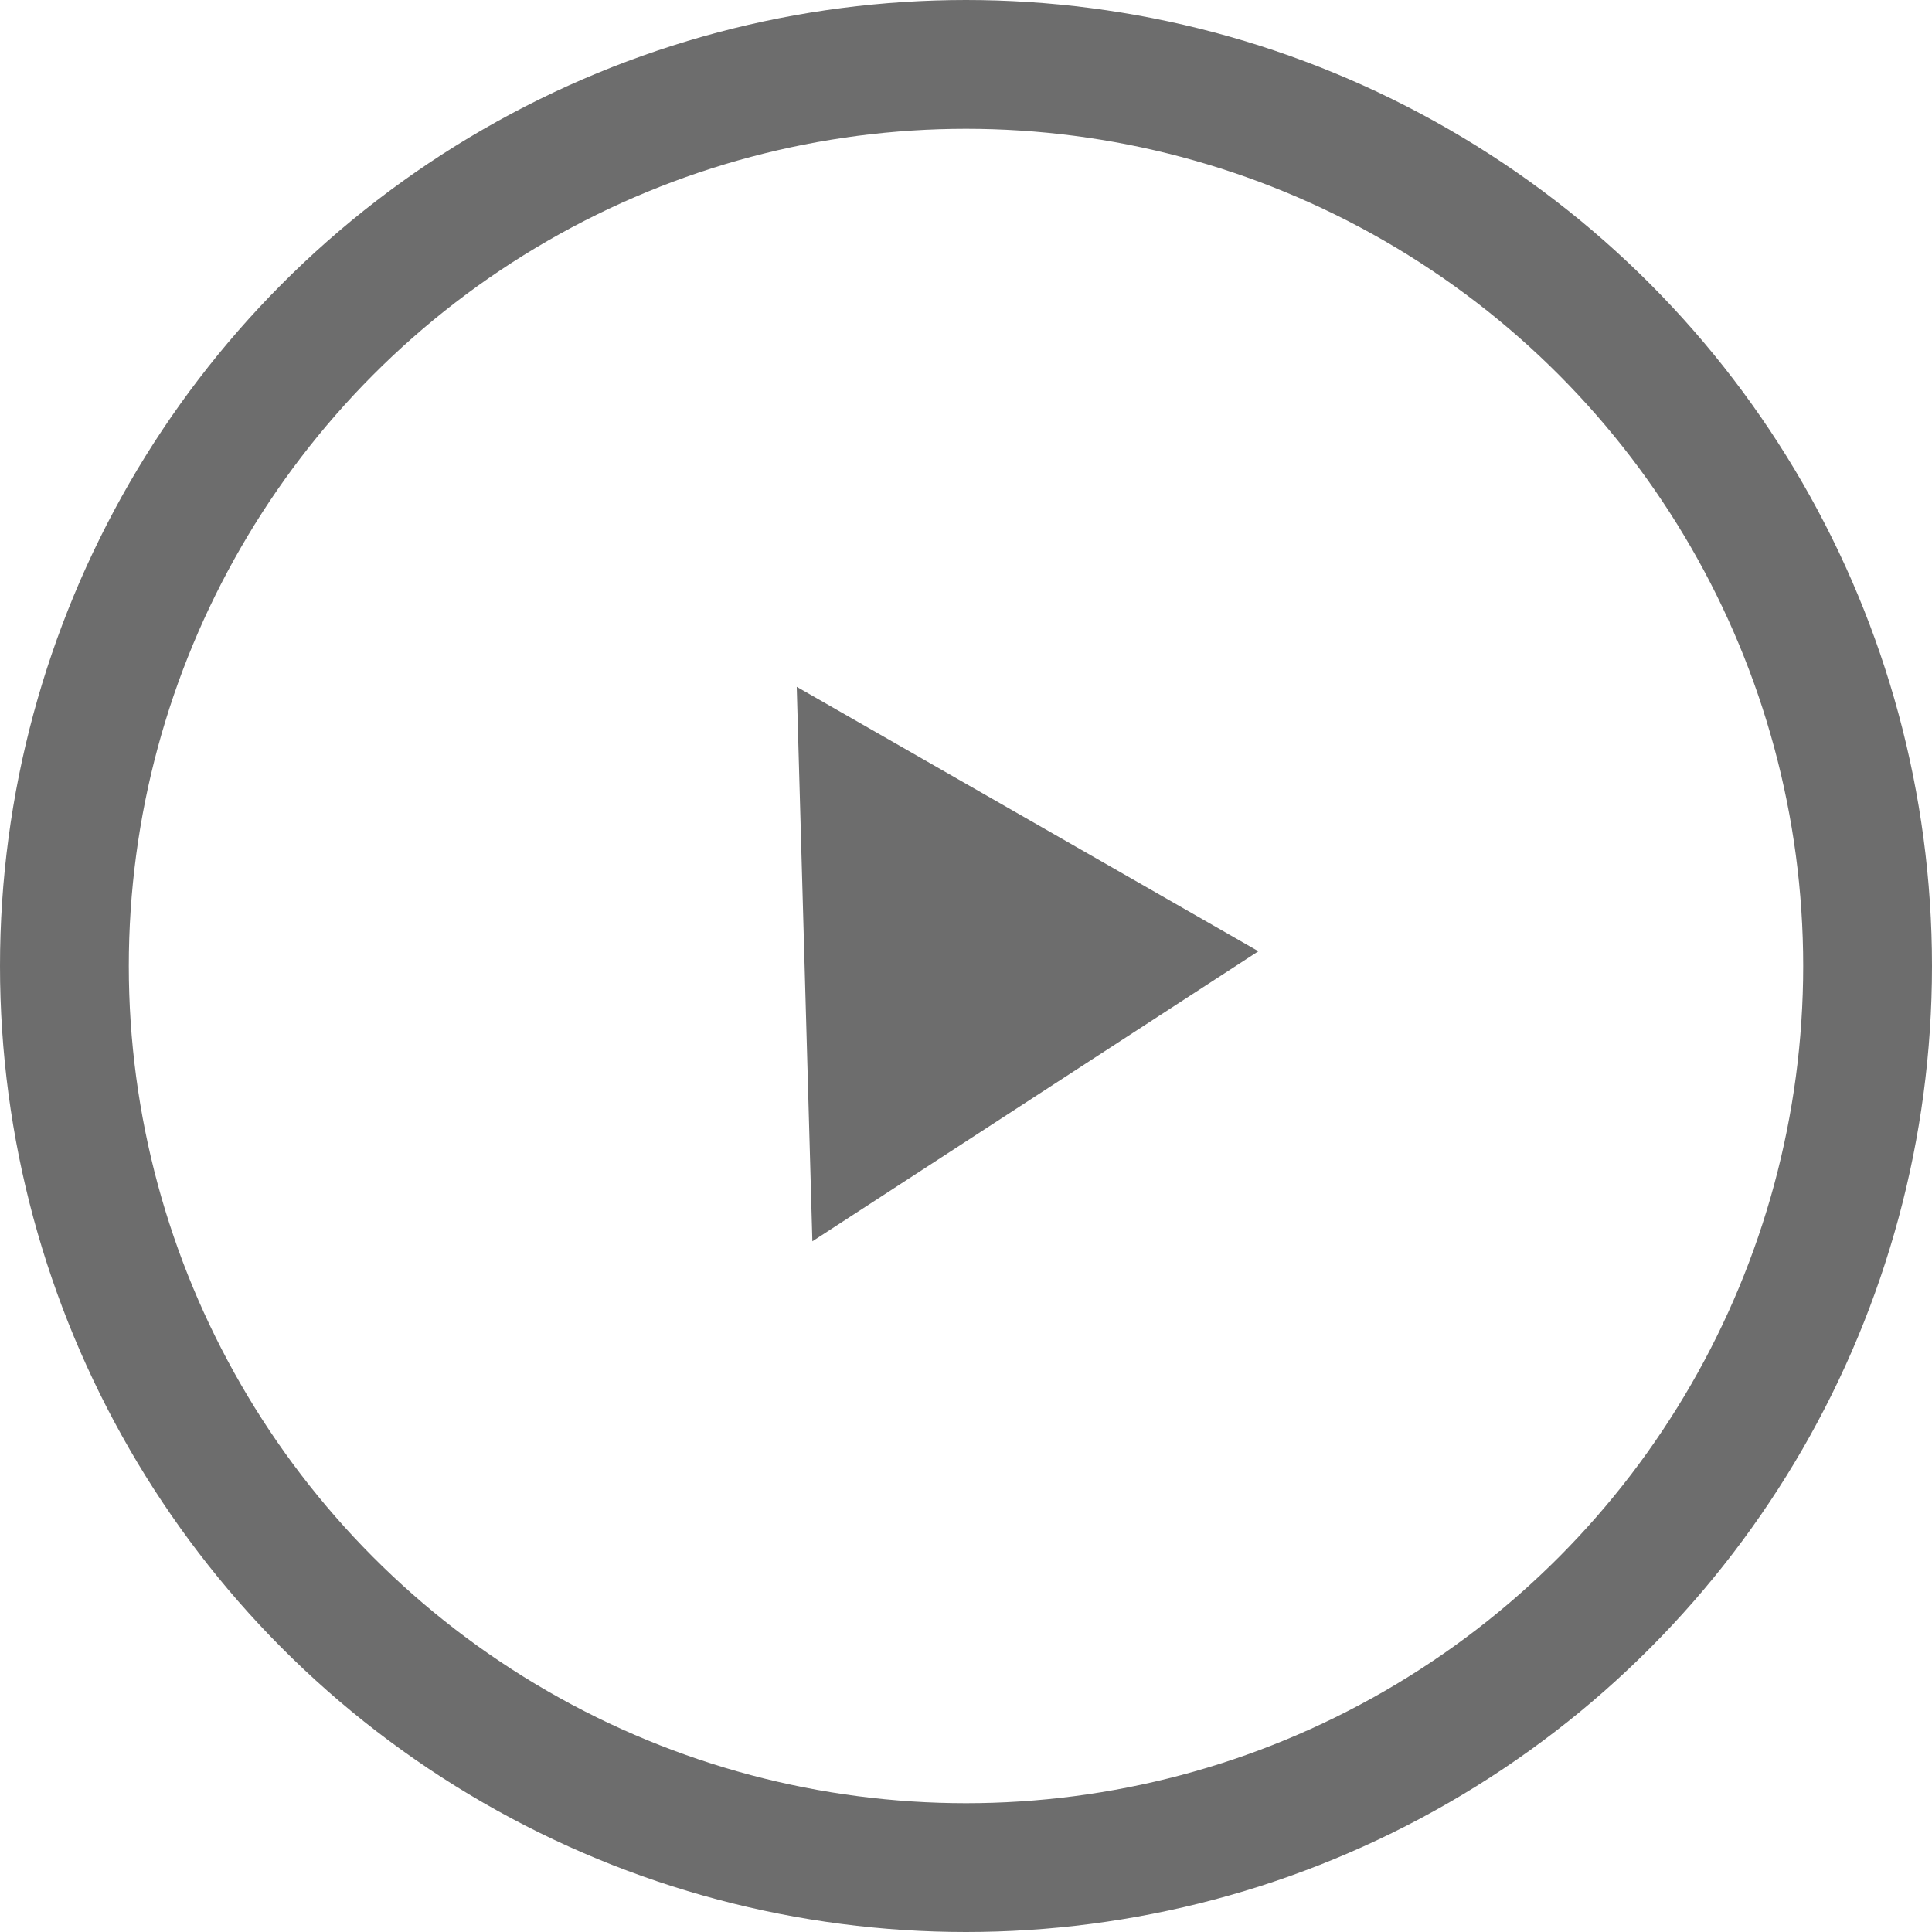
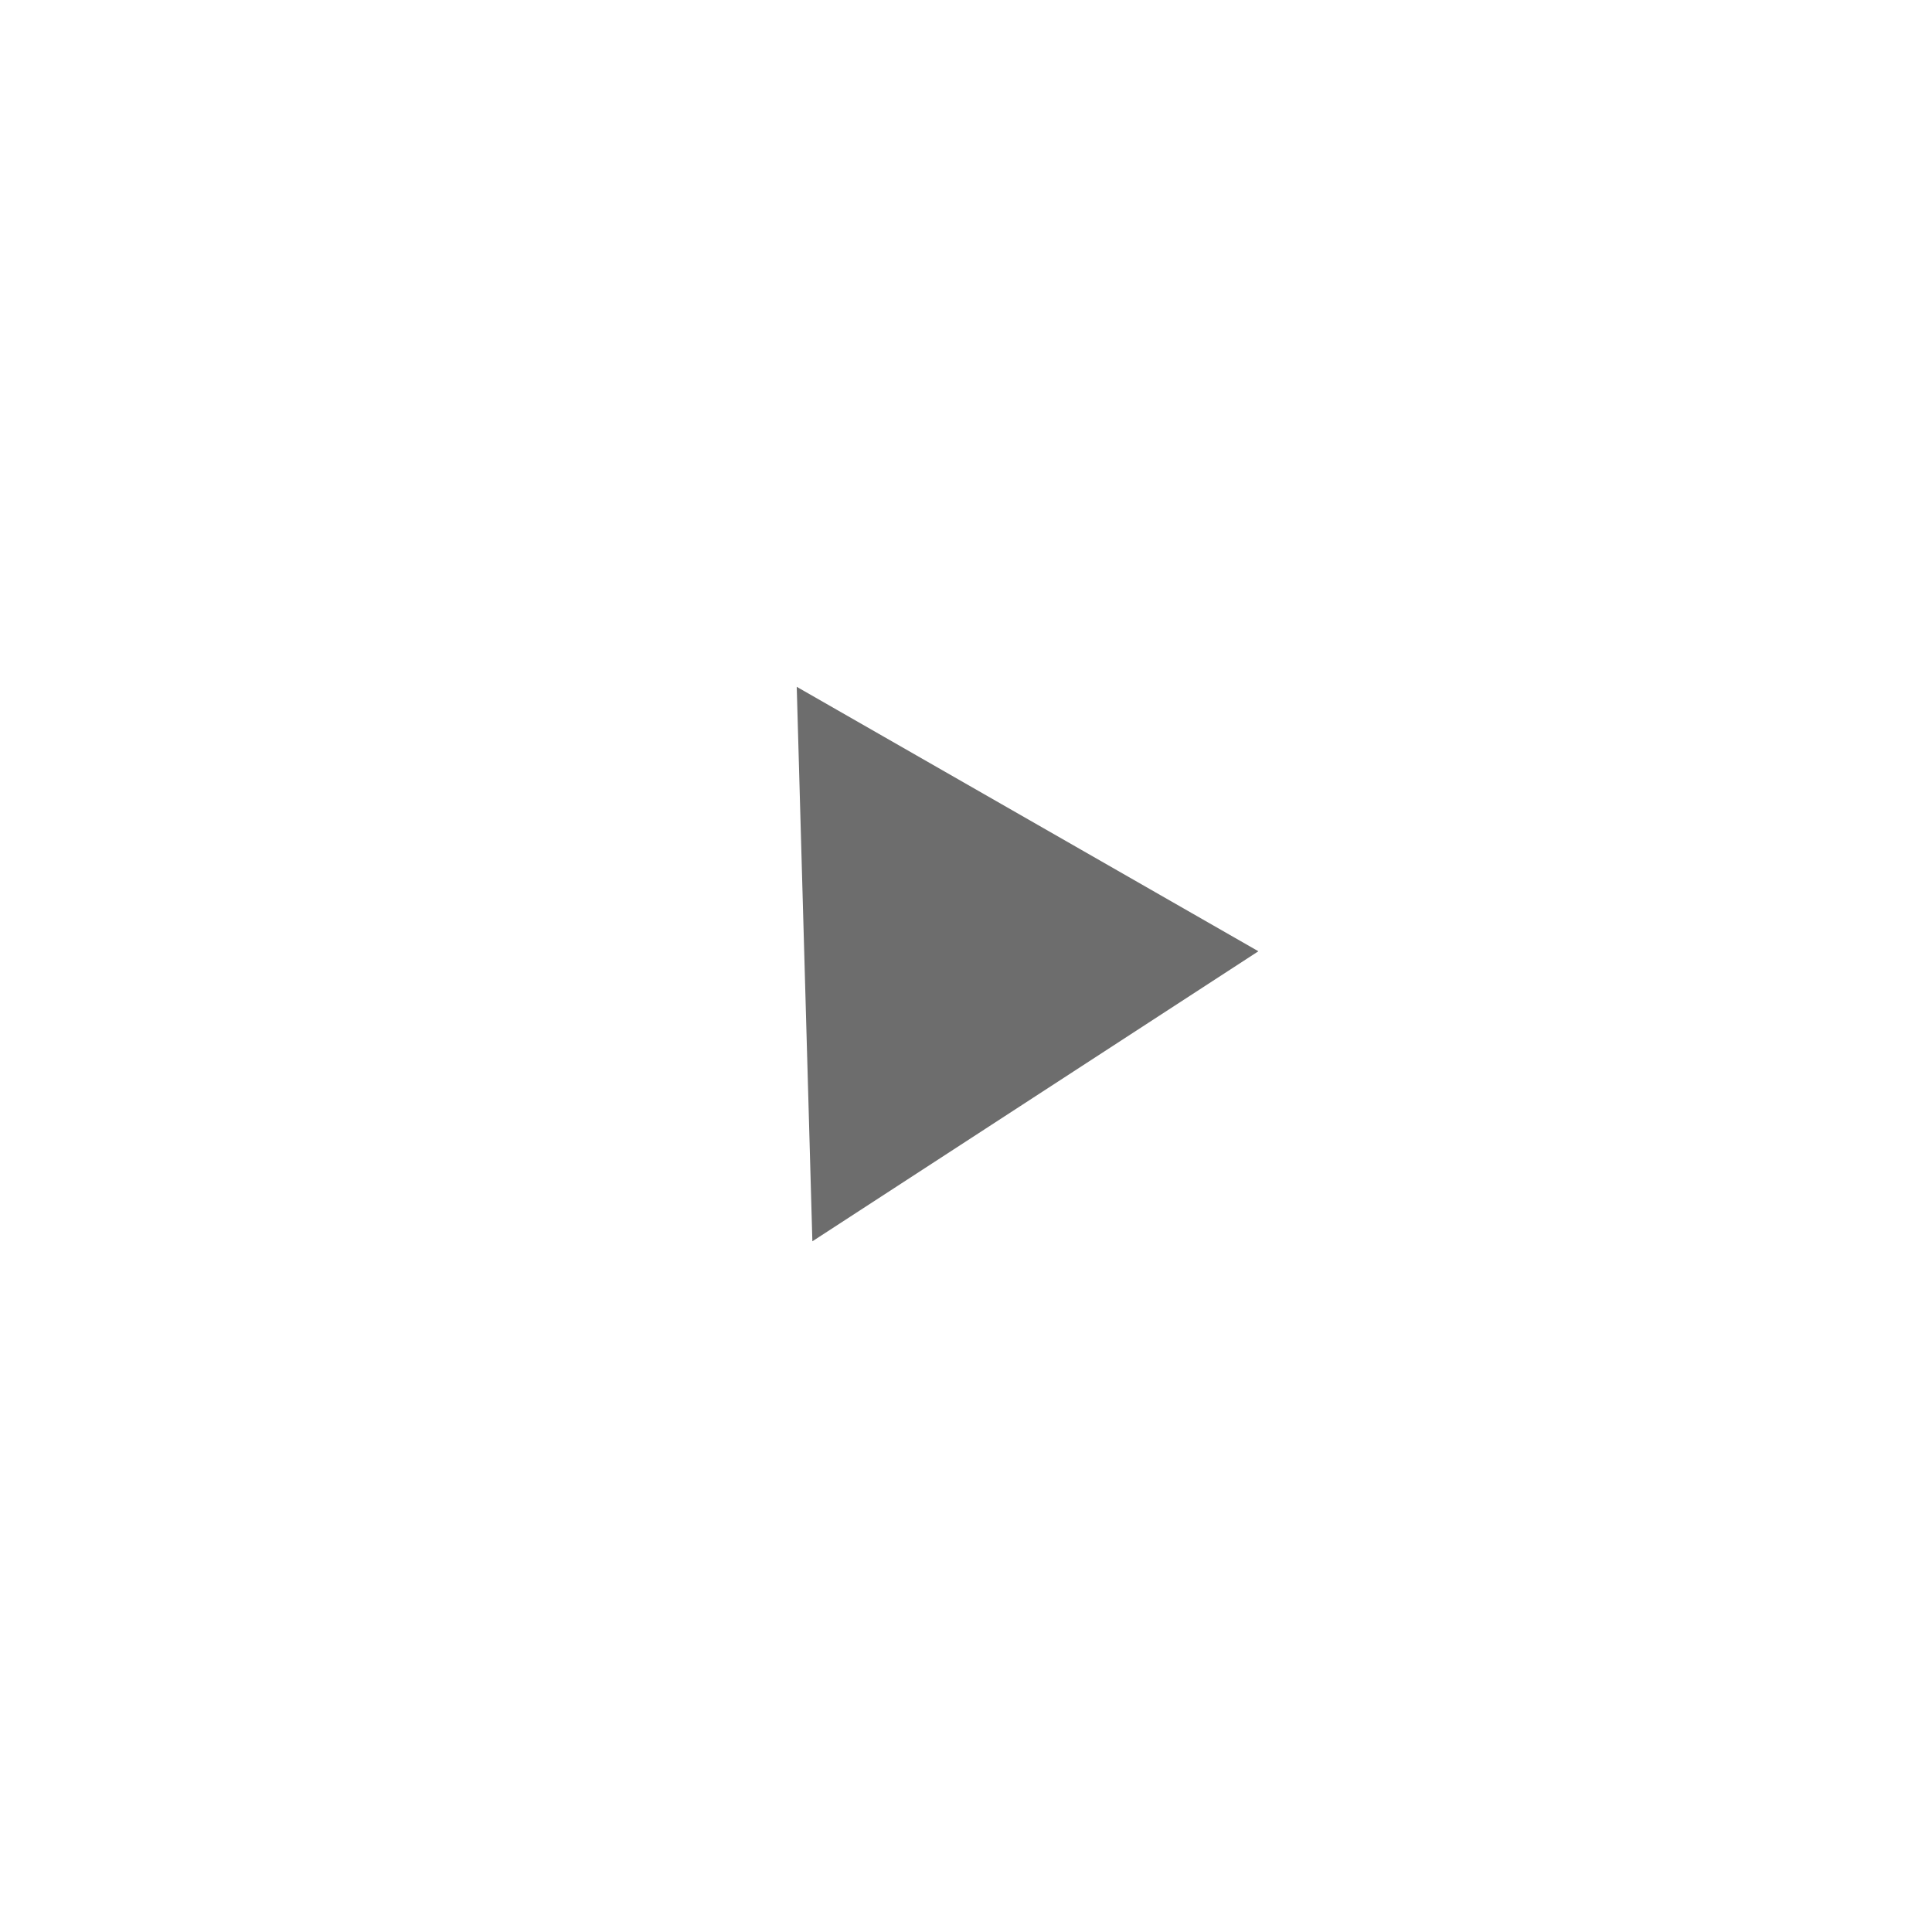
<svg xmlns="http://www.w3.org/2000/svg" fill="none" height="150" viewBox="0 0 150 150" width="150">
-   <circle cx="75" cy="75" r="70" stroke="#6d6d6d" stroke-width="10" />
  <path d="m97.701 73.856-34.629 22.519-1.214-43.051z" fill="#6d6d6d" />
</svg>